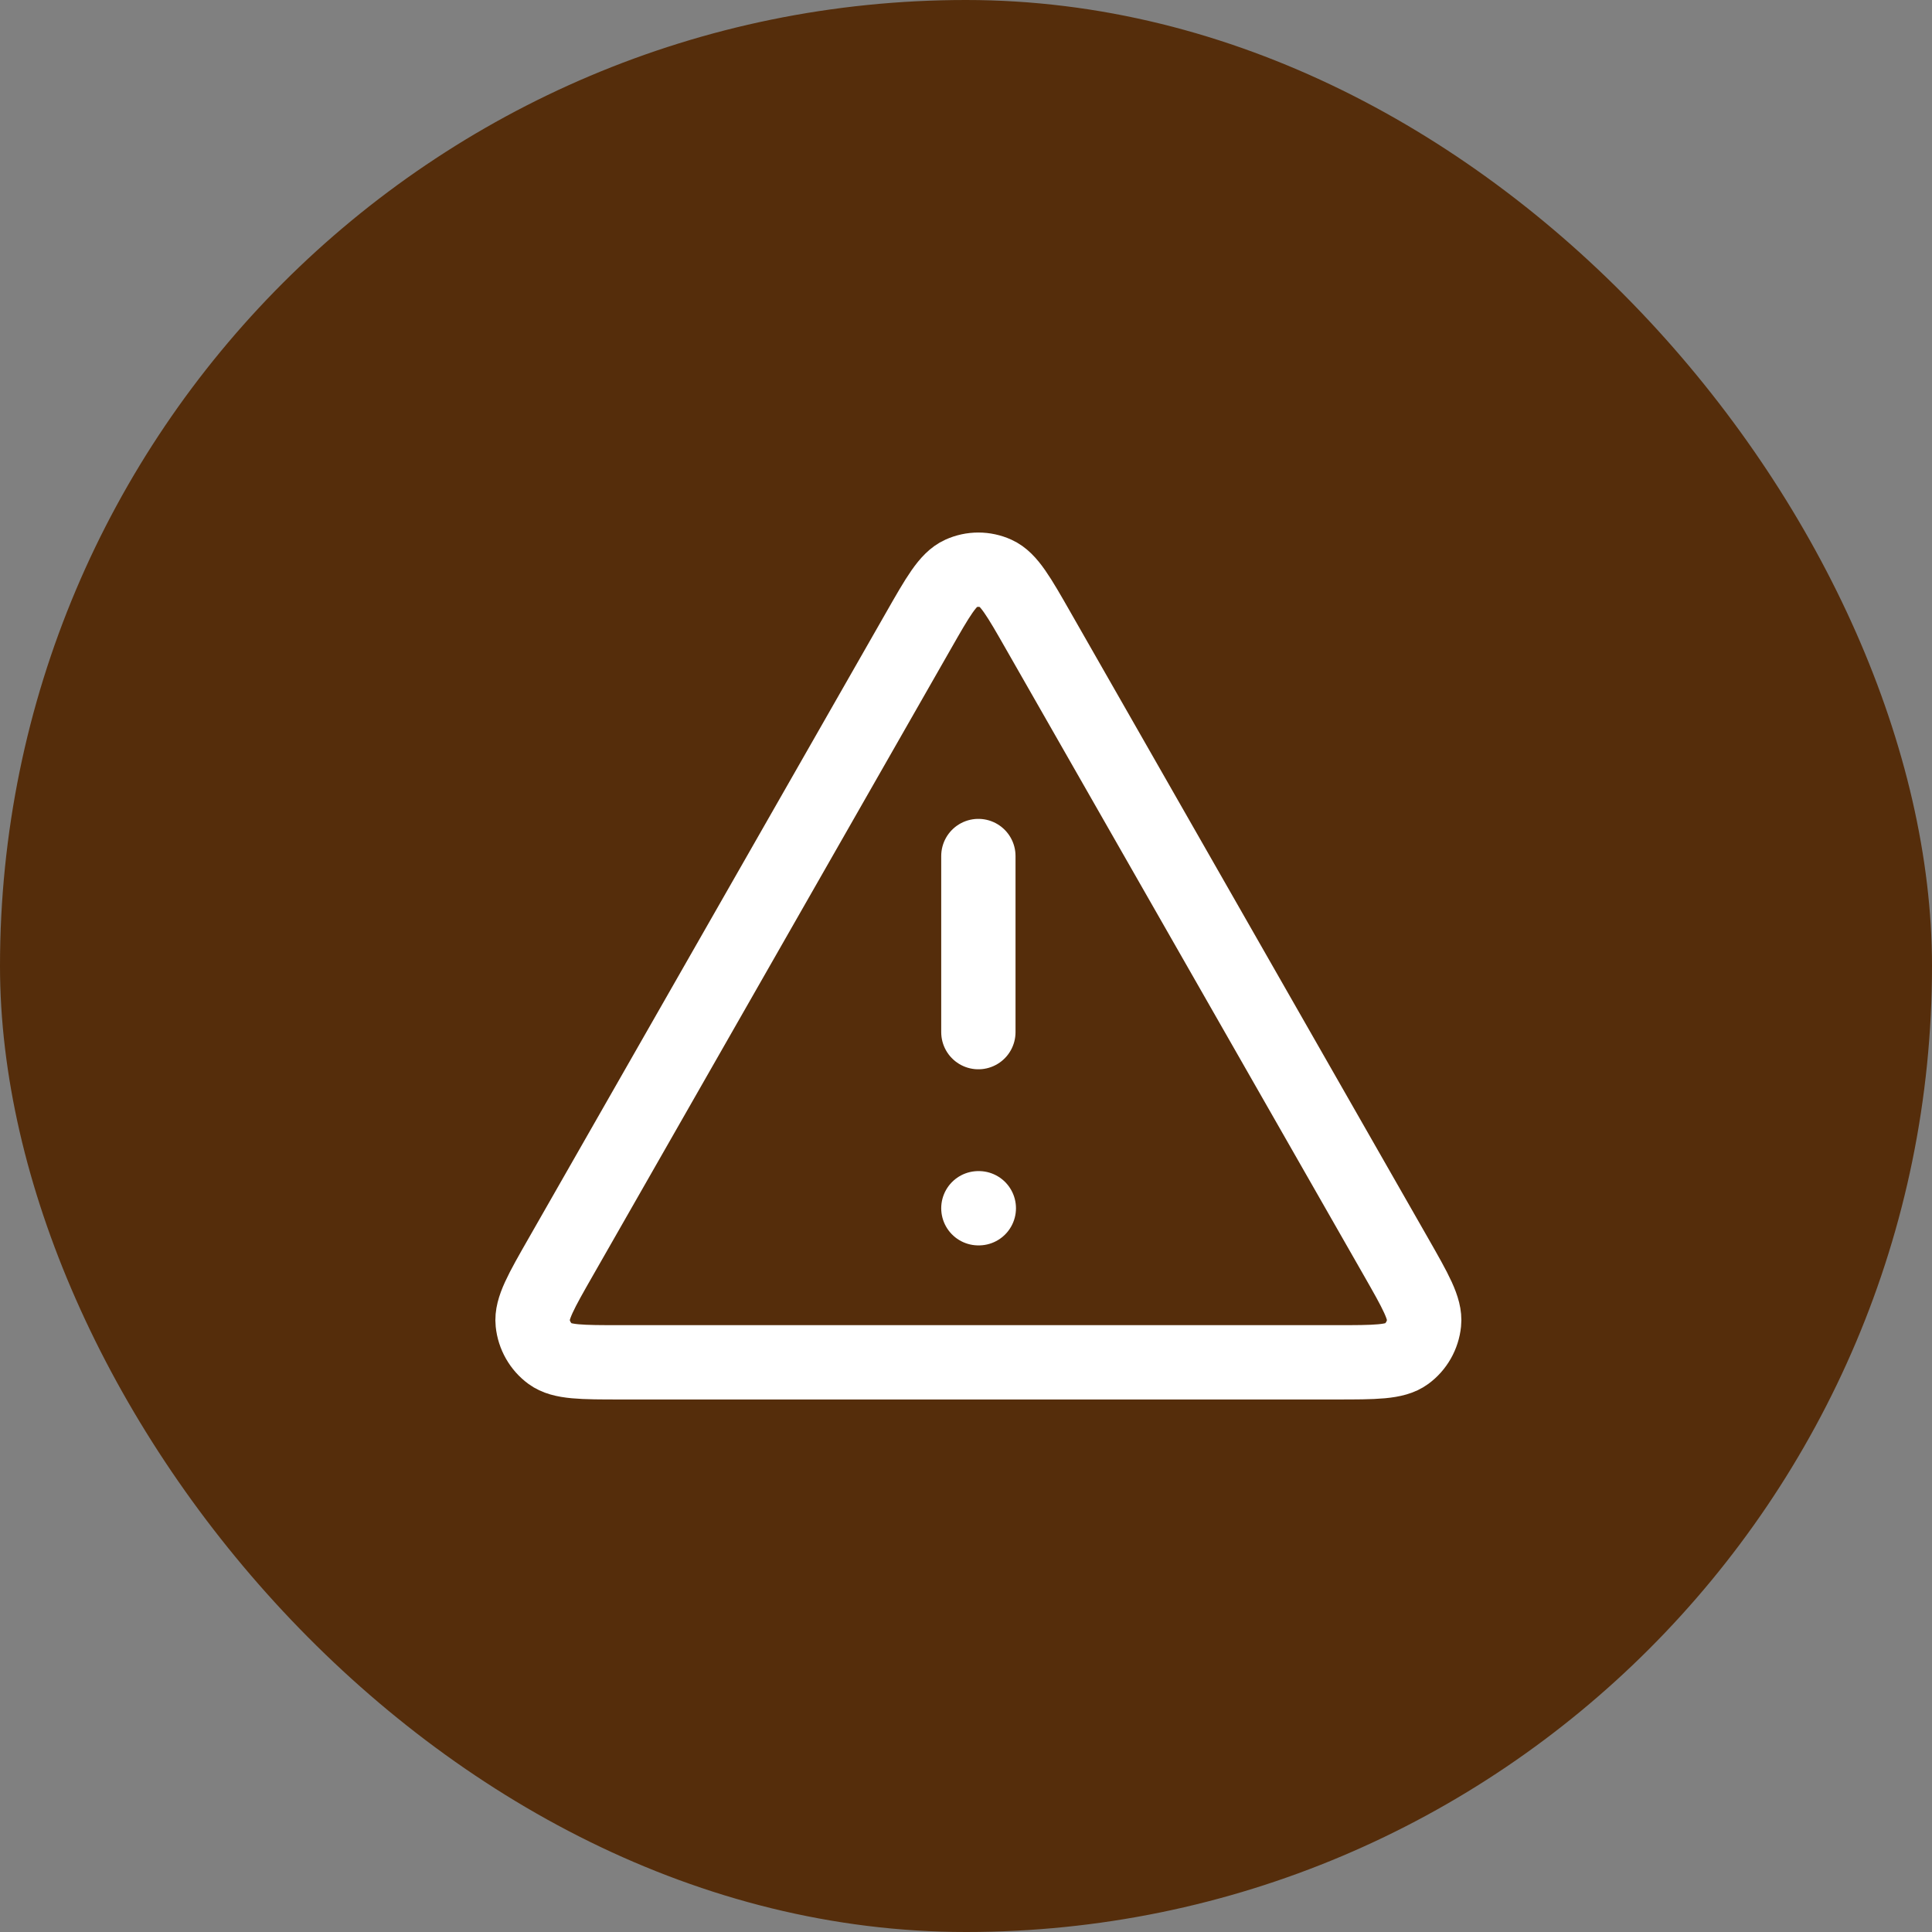
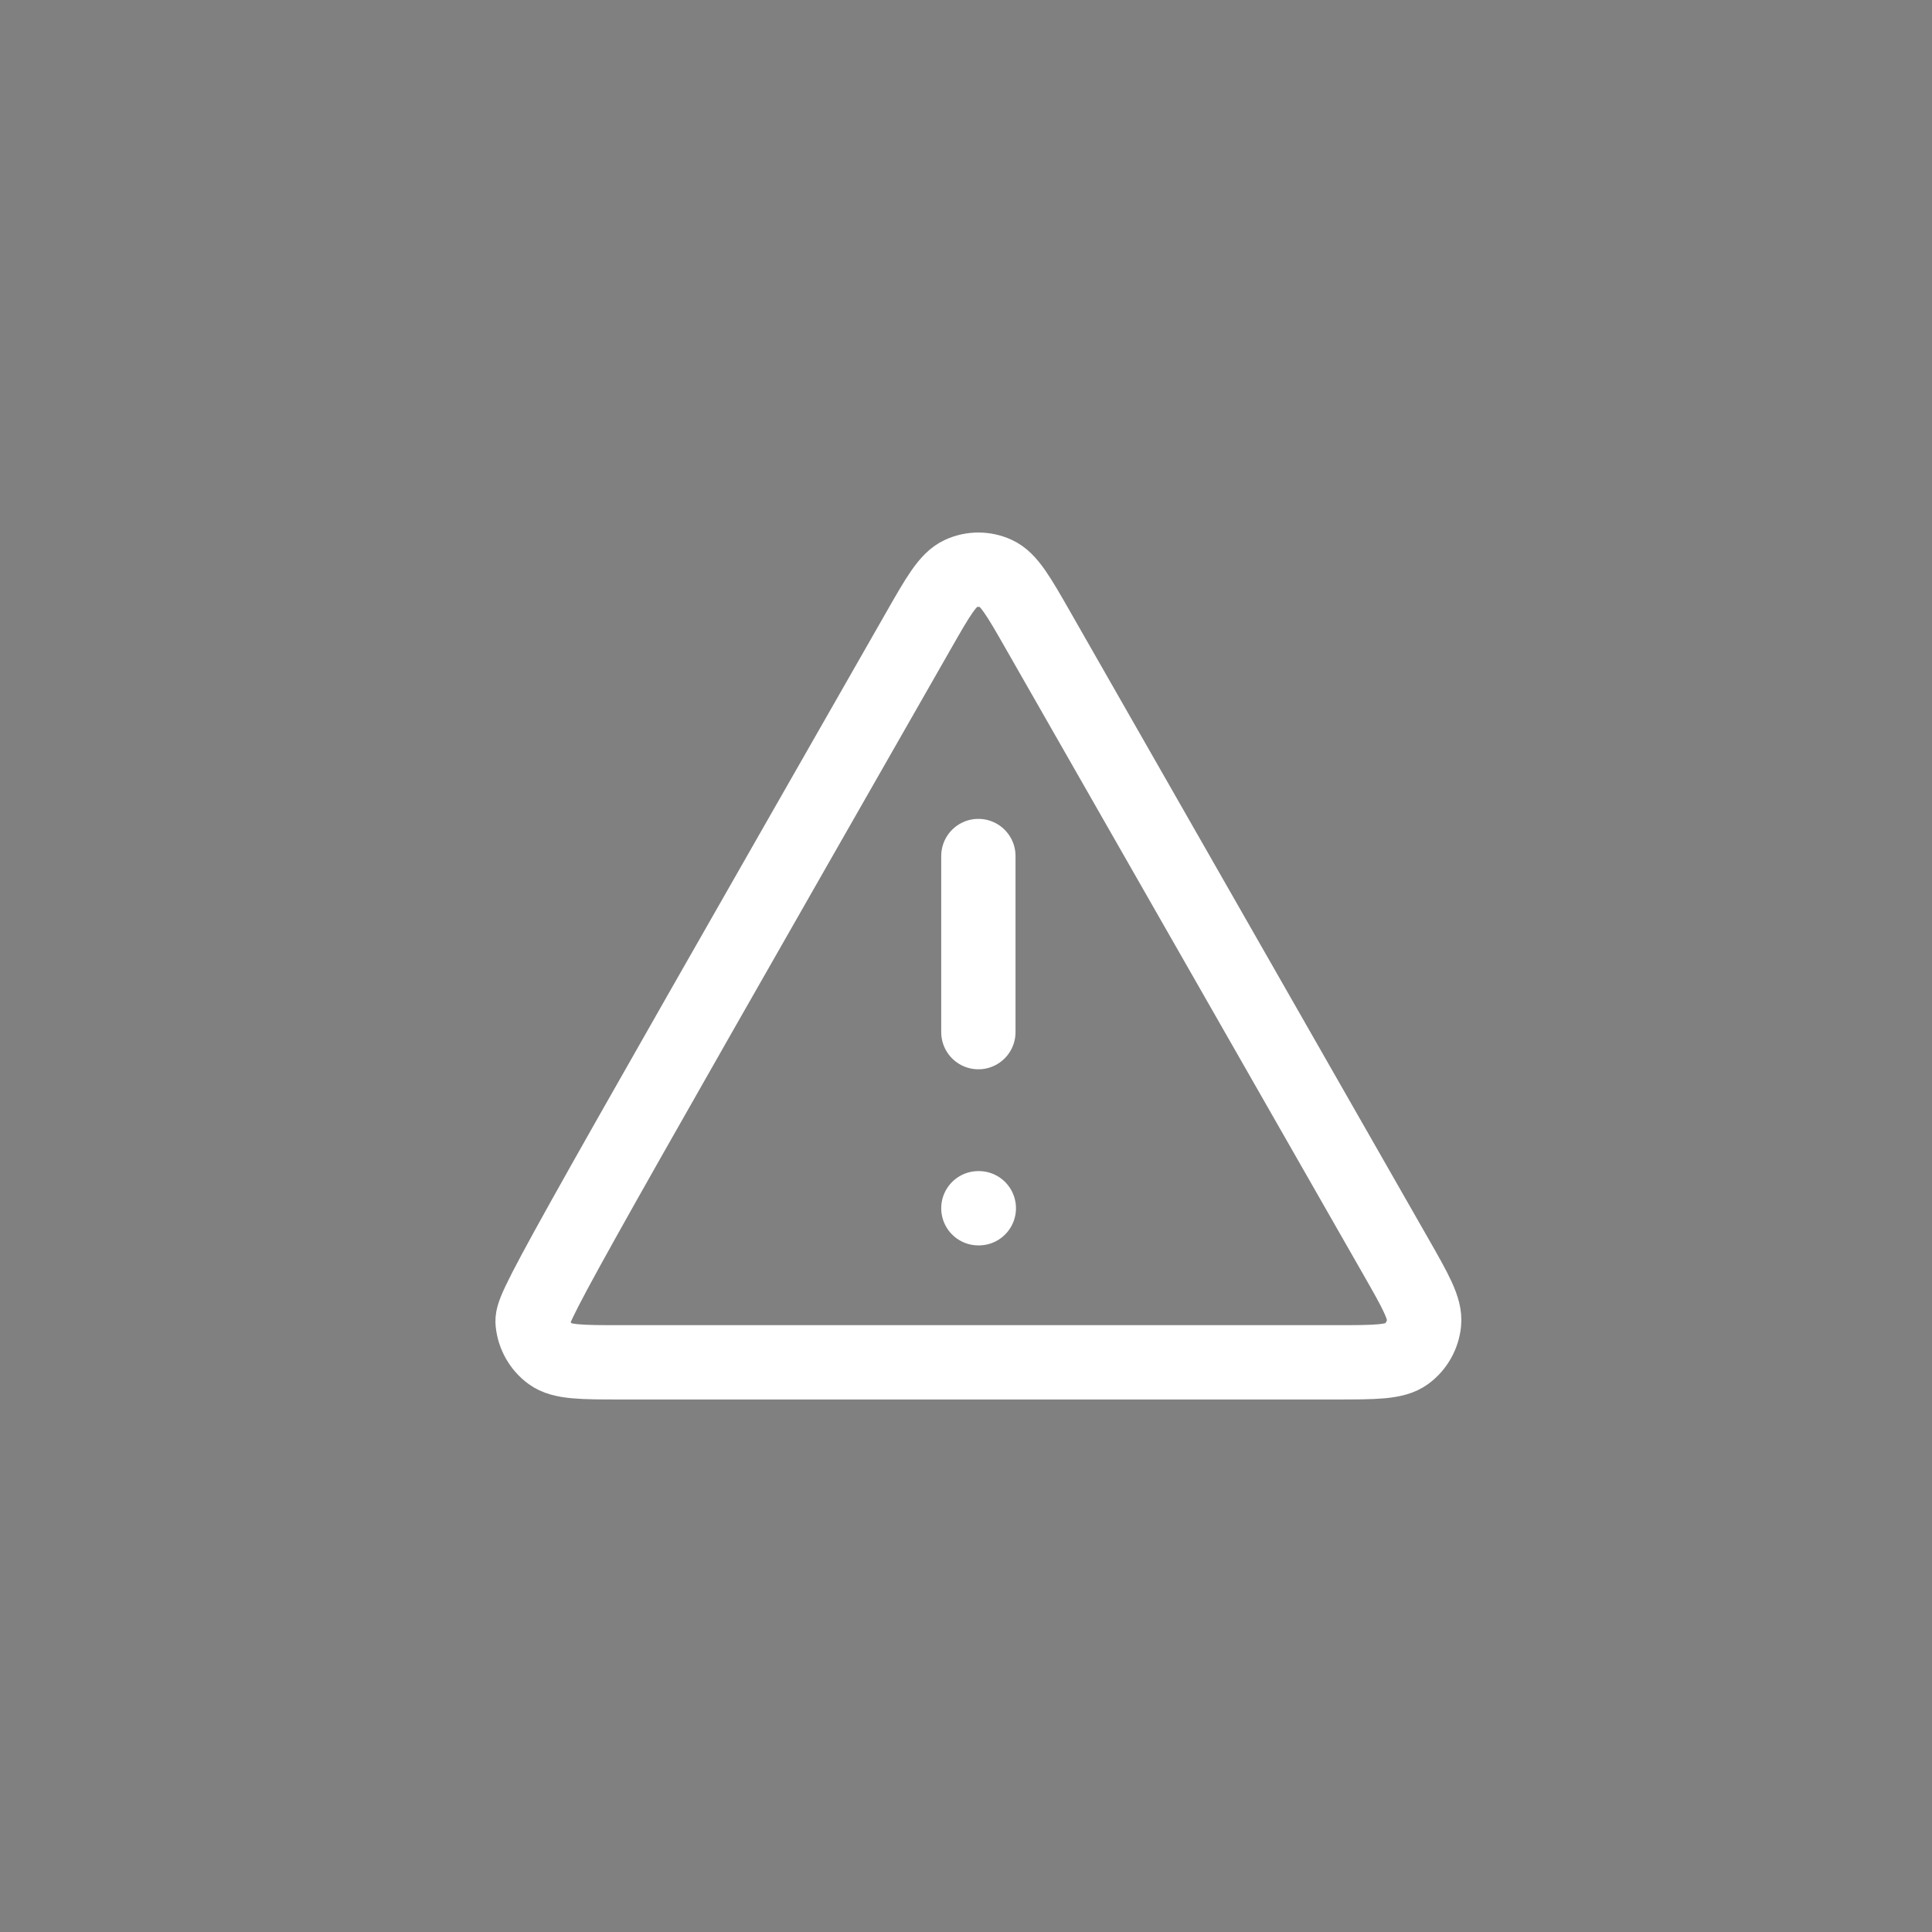
<svg xmlns="http://www.w3.org/2000/svg" width="52" height="52" viewBox="0 0 52 52" fill="none">
  <rect x="0" y="0" width="52" height="52" fill="#808080" stroke="none" />
-   <rect width="52" height="52" rx="26" fill="#552D0B" />
-   <path d="M26.333 23.04V27.78M26.333 32.52H26.345M24.714 16.988L15.098 33.821C14.564 34.755 14.297 35.222 14.337 35.605C14.371 35.939 14.544 36.243 14.812 36.44C15.12 36.667 15.652 36.667 16.716 36.667H35.95C37.014 36.667 37.546 36.667 37.854 36.44C38.122 36.243 38.295 35.939 38.329 35.605C38.369 35.222 38.102 34.755 37.569 33.821L27.952 16.988C27.421 16.057 27.155 15.592 26.808 15.436C26.506 15.299 26.16 15.299 25.858 15.436C25.511 15.592 25.245 16.057 24.714 16.988Z" stroke="white" stroke-width="2" stroke-linecap="round" stroke-linejoin="round" />
+   <path d="M26.333 23.04V27.78M26.333 32.52H26.345M24.714 16.988C14.564 34.755 14.297 35.222 14.337 35.605C14.371 35.939 14.544 36.243 14.812 36.44C15.12 36.667 15.652 36.667 16.716 36.667H35.95C37.014 36.667 37.546 36.667 37.854 36.44C38.122 36.243 38.295 35.939 38.329 35.605C38.369 35.222 38.102 34.755 37.569 33.821L27.952 16.988C27.421 16.057 27.155 15.592 26.808 15.436C26.506 15.299 26.16 15.299 25.858 15.436C25.511 15.592 25.245 16.057 24.714 16.988Z" stroke="white" stroke-width="2" stroke-linecap="round" stroke-linejoin="round" />
</svg>